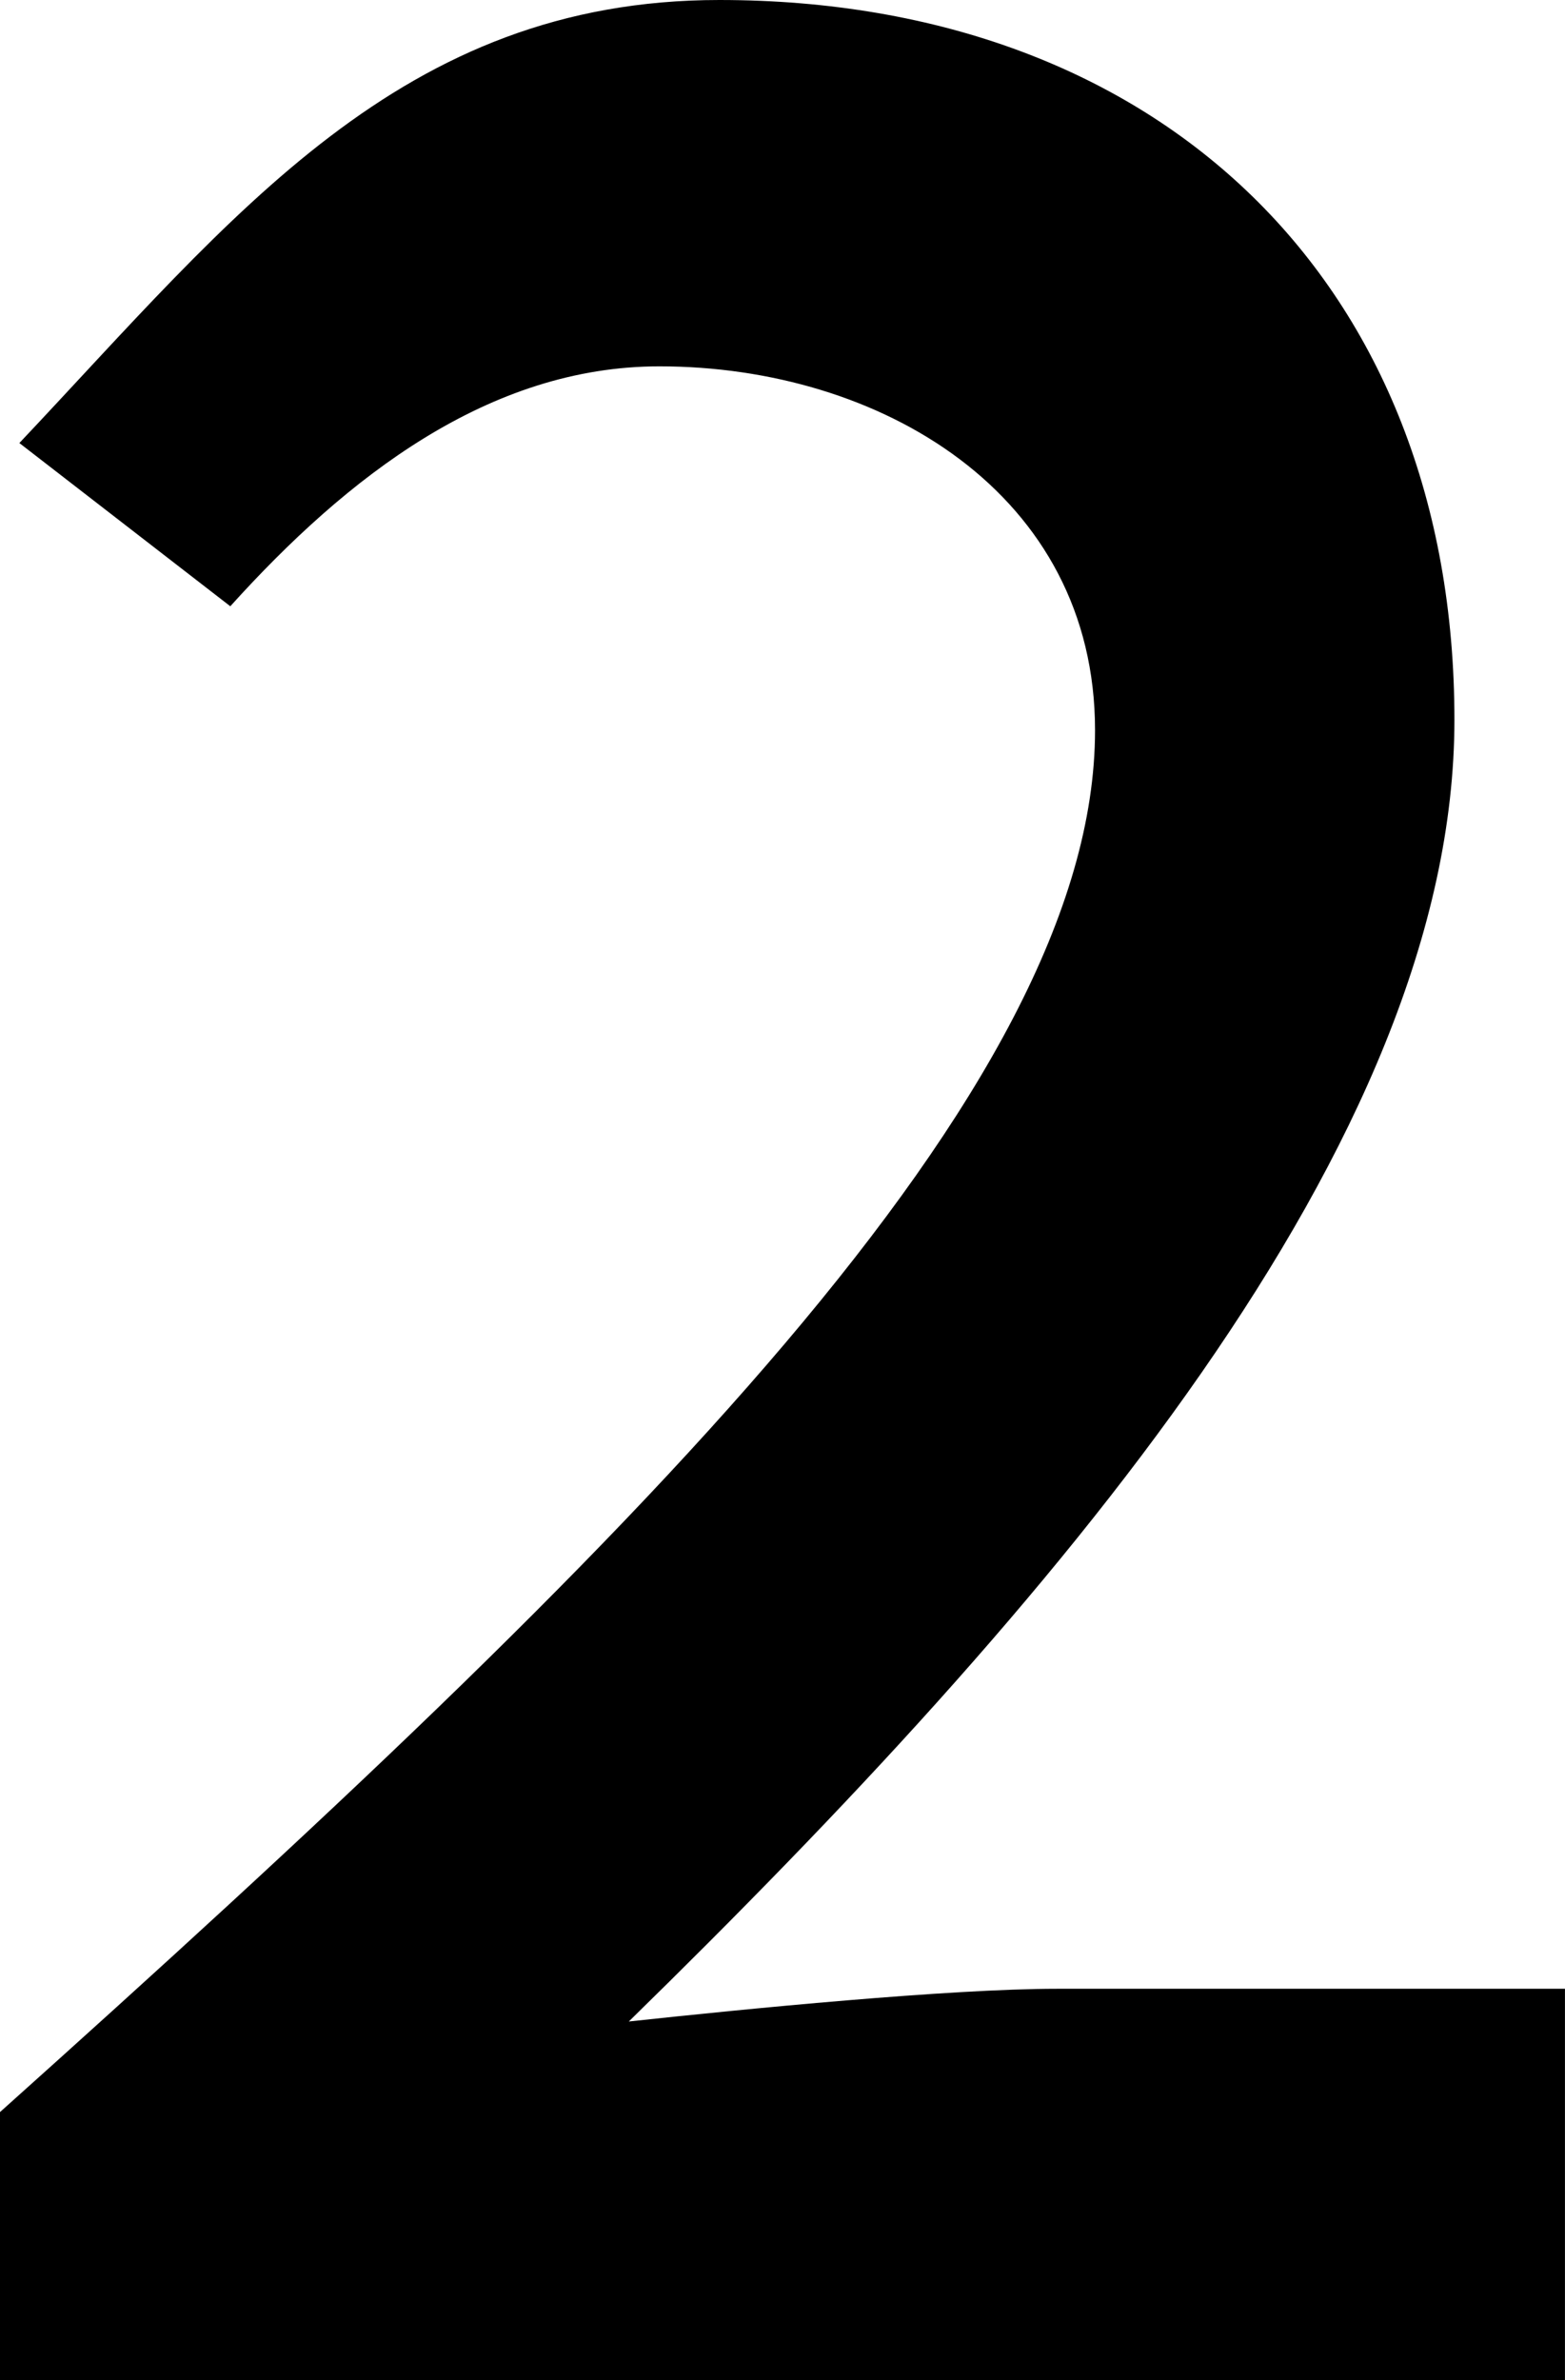
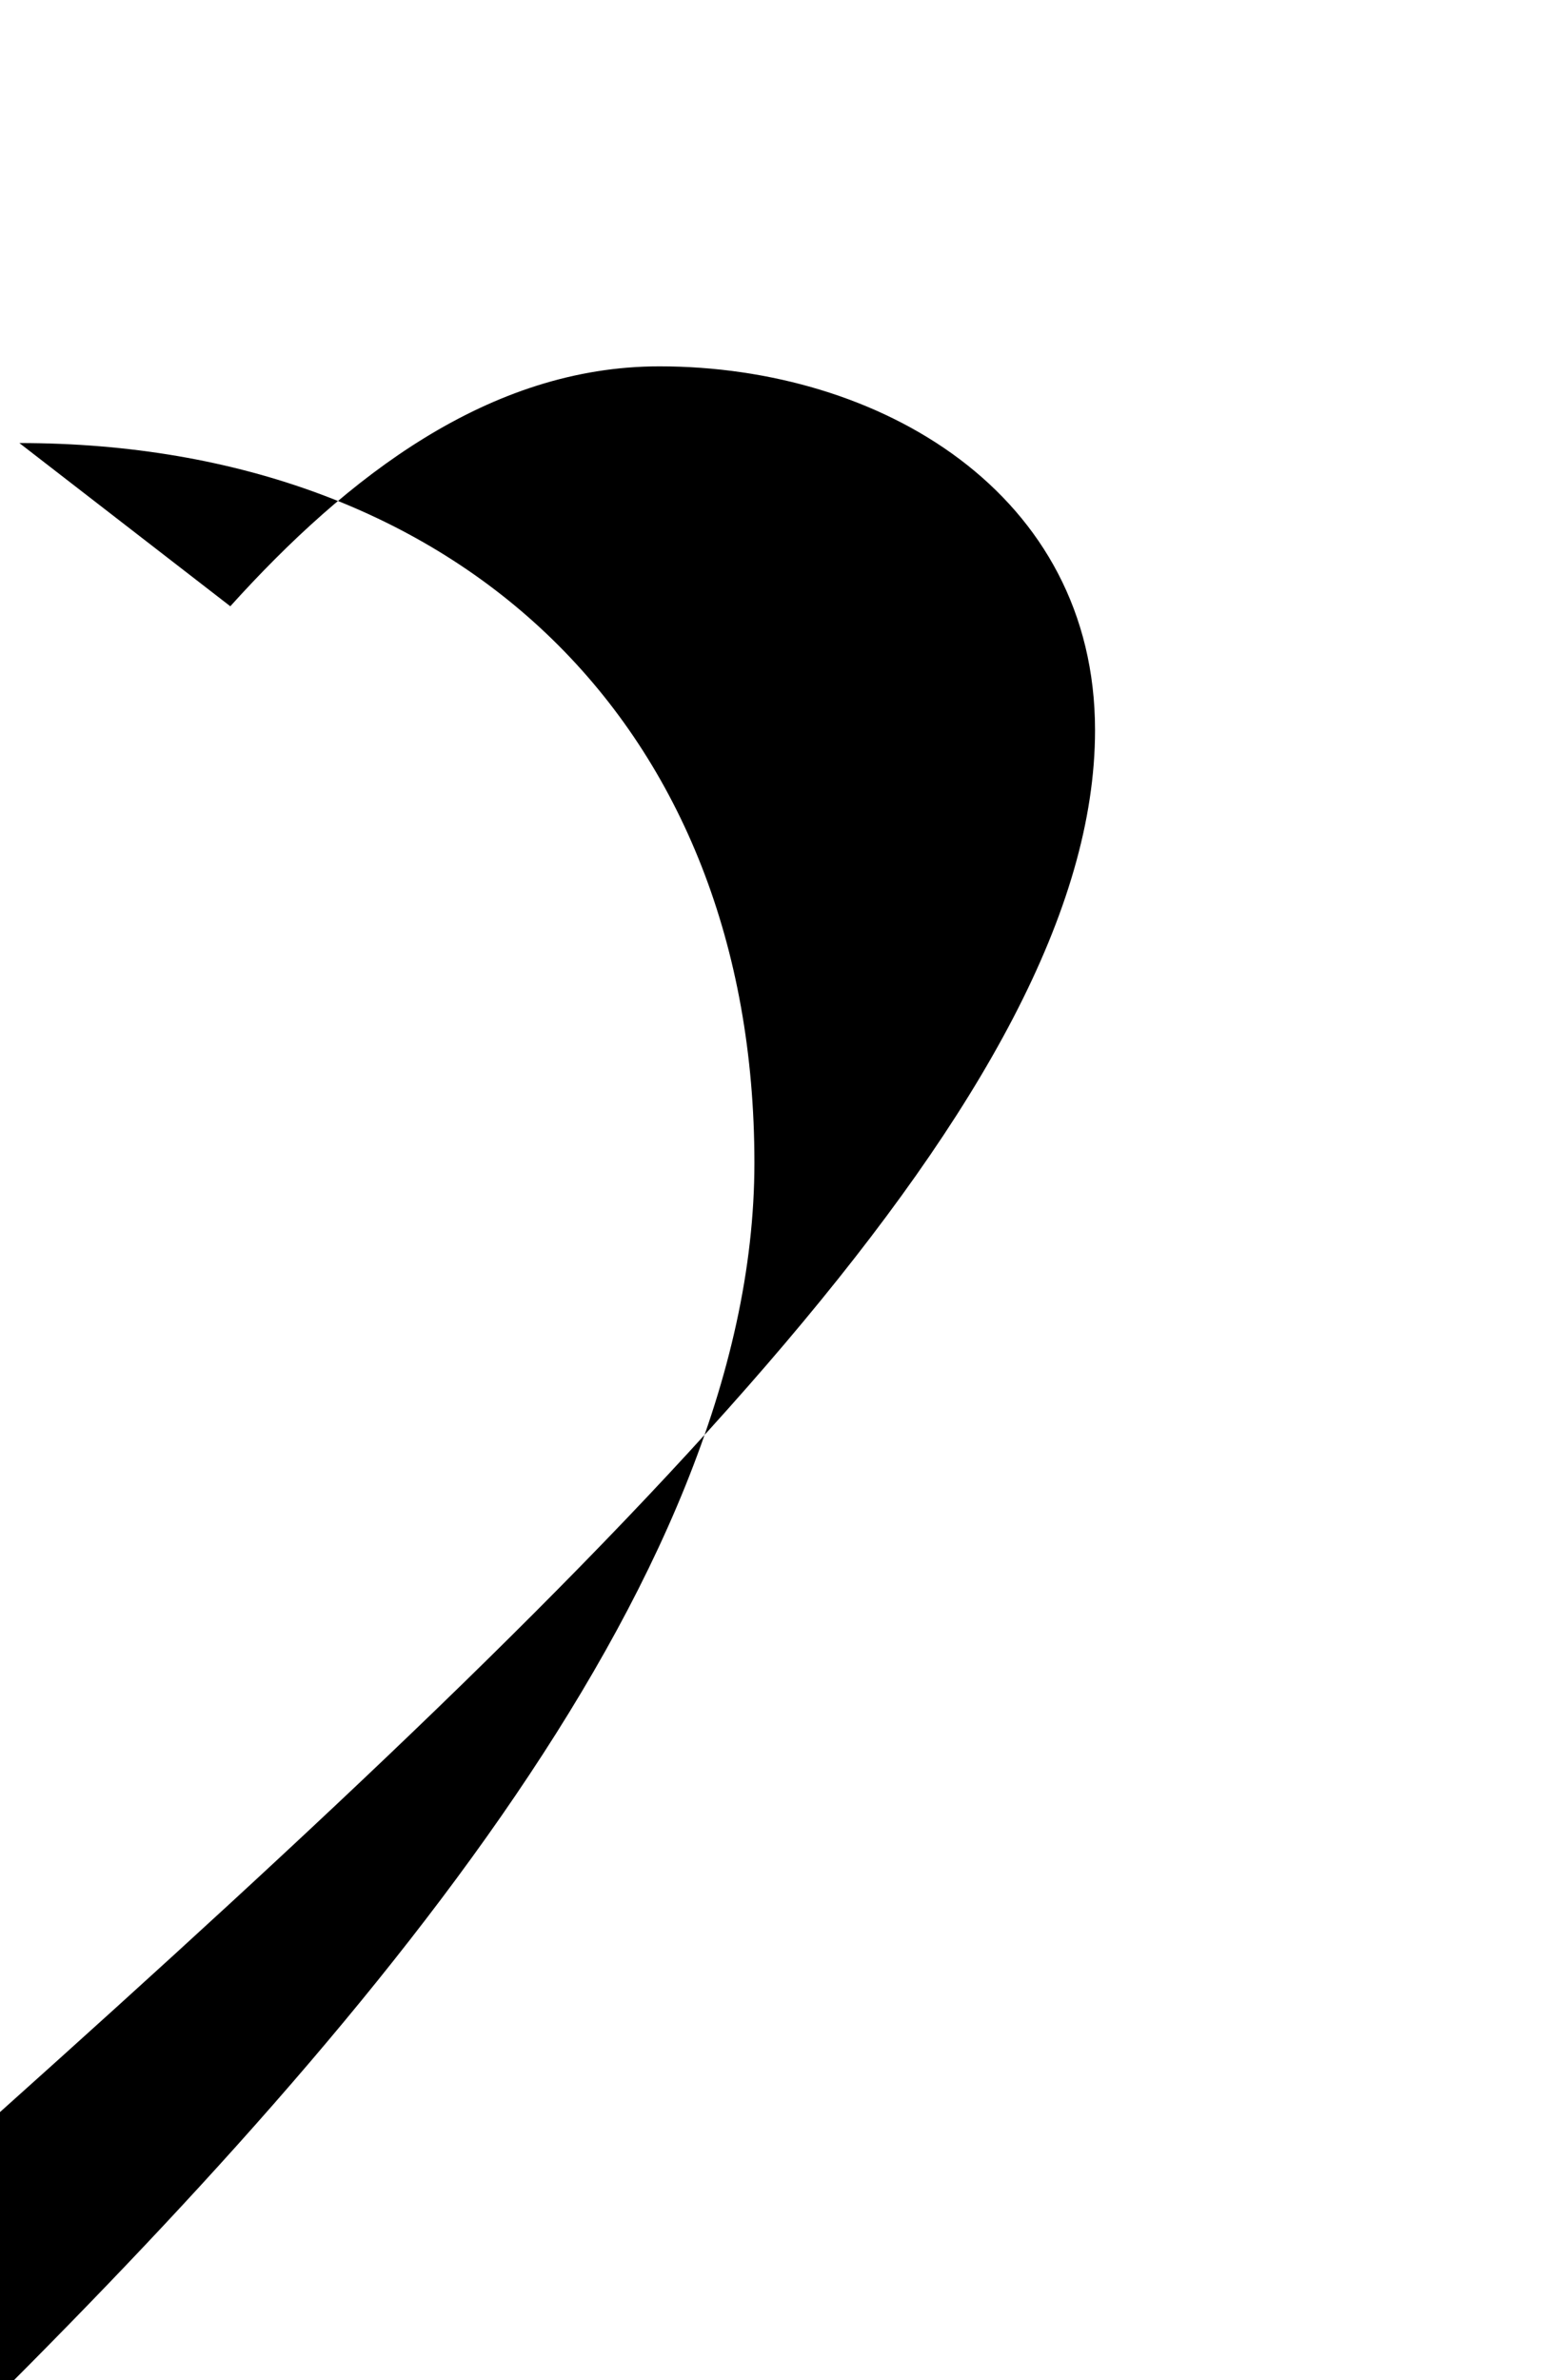
<svg xmlns="http://www.w3.org/2000/svg" id="fd6eb2b6-ef68-428f-a321-b6168828e5c2" data-name="text-2" viewBox="0 0 43.647 66.35">
  <title>text-2</title>
-   <path d="M1.177,59.7c17.687-15.839,30.54-28.488,30.54-38.52,0-6.6-5.989-10.143-12.149-10.143-4.752,0-8.712,3.081-11.968,6.688L1.717,13.175C7.7,6.839,12.352.825,21.24.825c12.32,0,20.5,7.92,20.5,20.063,0,11.792-11.146,24.671-23.026,36.287,3.256-.352,8.947-.912,11.939-.912H44.823V67.175H1.177Z" transform="translate(-1.177 -0.825)" />
+   <path d="M1.177,59.7c17.687-15.839,30.54-28.488,30.54-38.52,0-6.6-5.989-10.143-12.149-10.143-4.752,0-8.712,3.081-11.968,6.688L1.717,13.175c12.32,0,20.5,7.92,20.5,20.063,0,11.792-11.146,24.671-23.026,36.287,3.256-.352,8.947-.912,11.939-.912H44.823V67.175H1.177Z" transform="translate(-1.177 -0.825)" />
</svg>